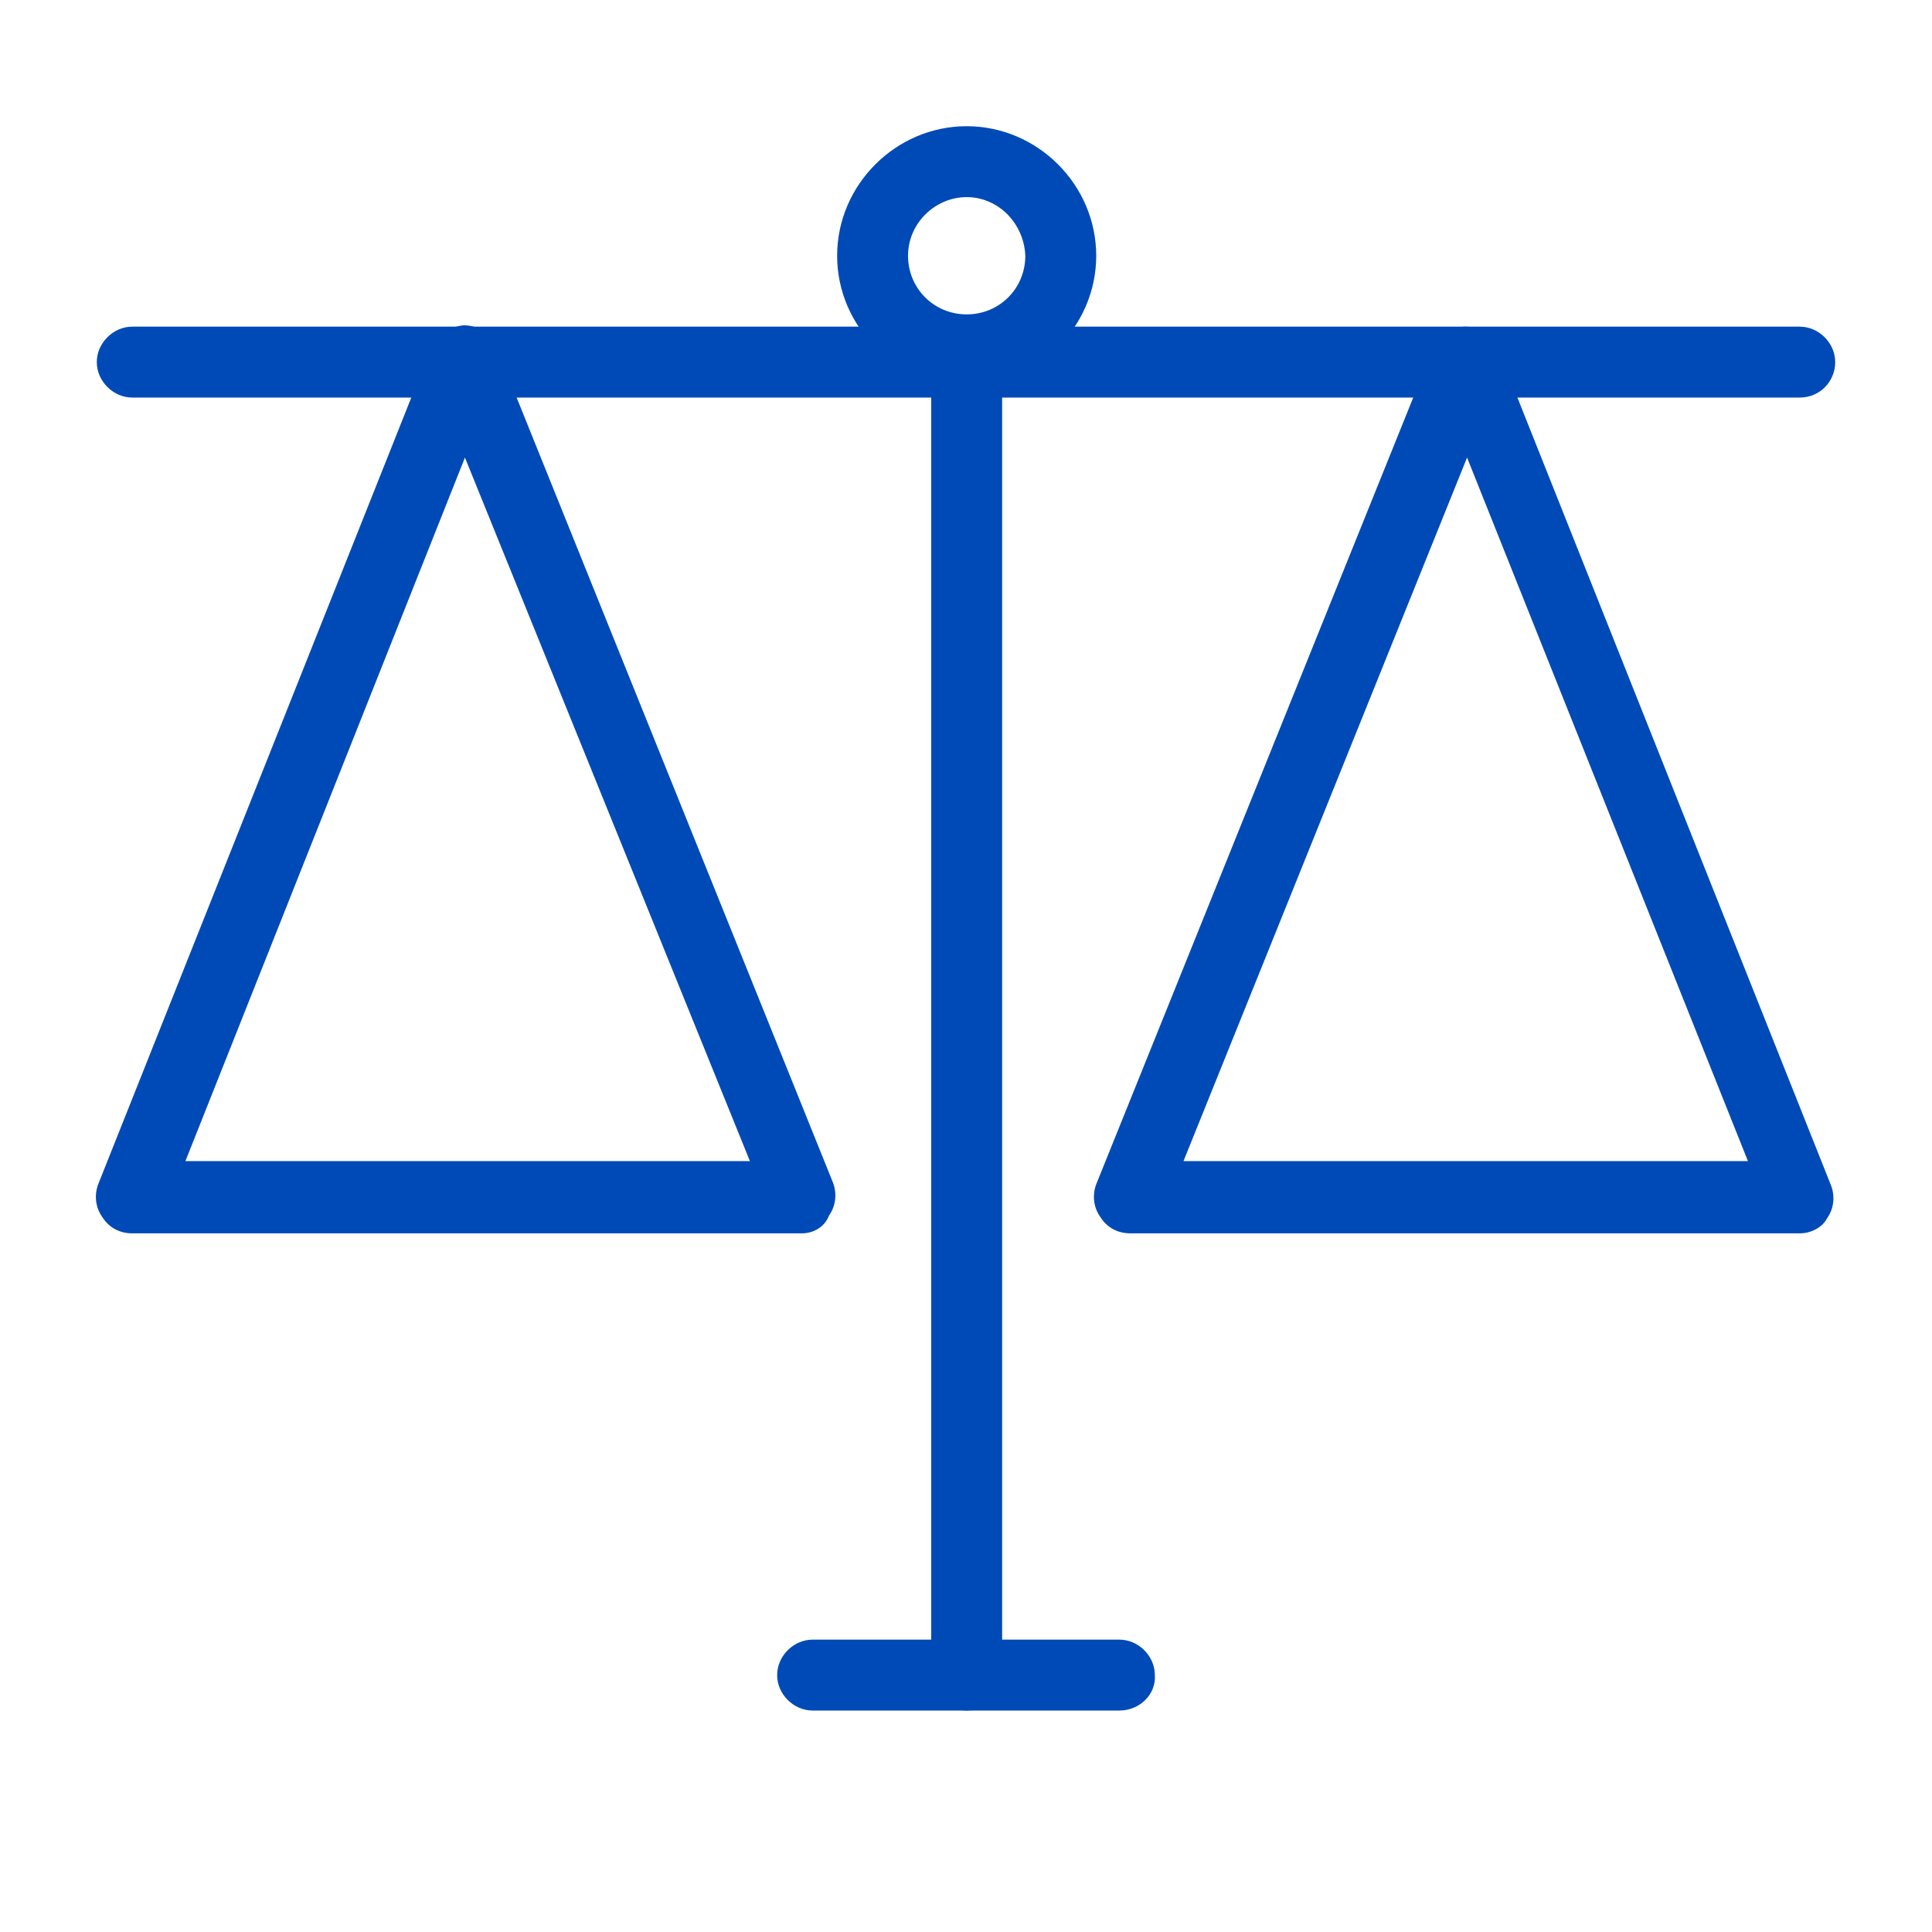
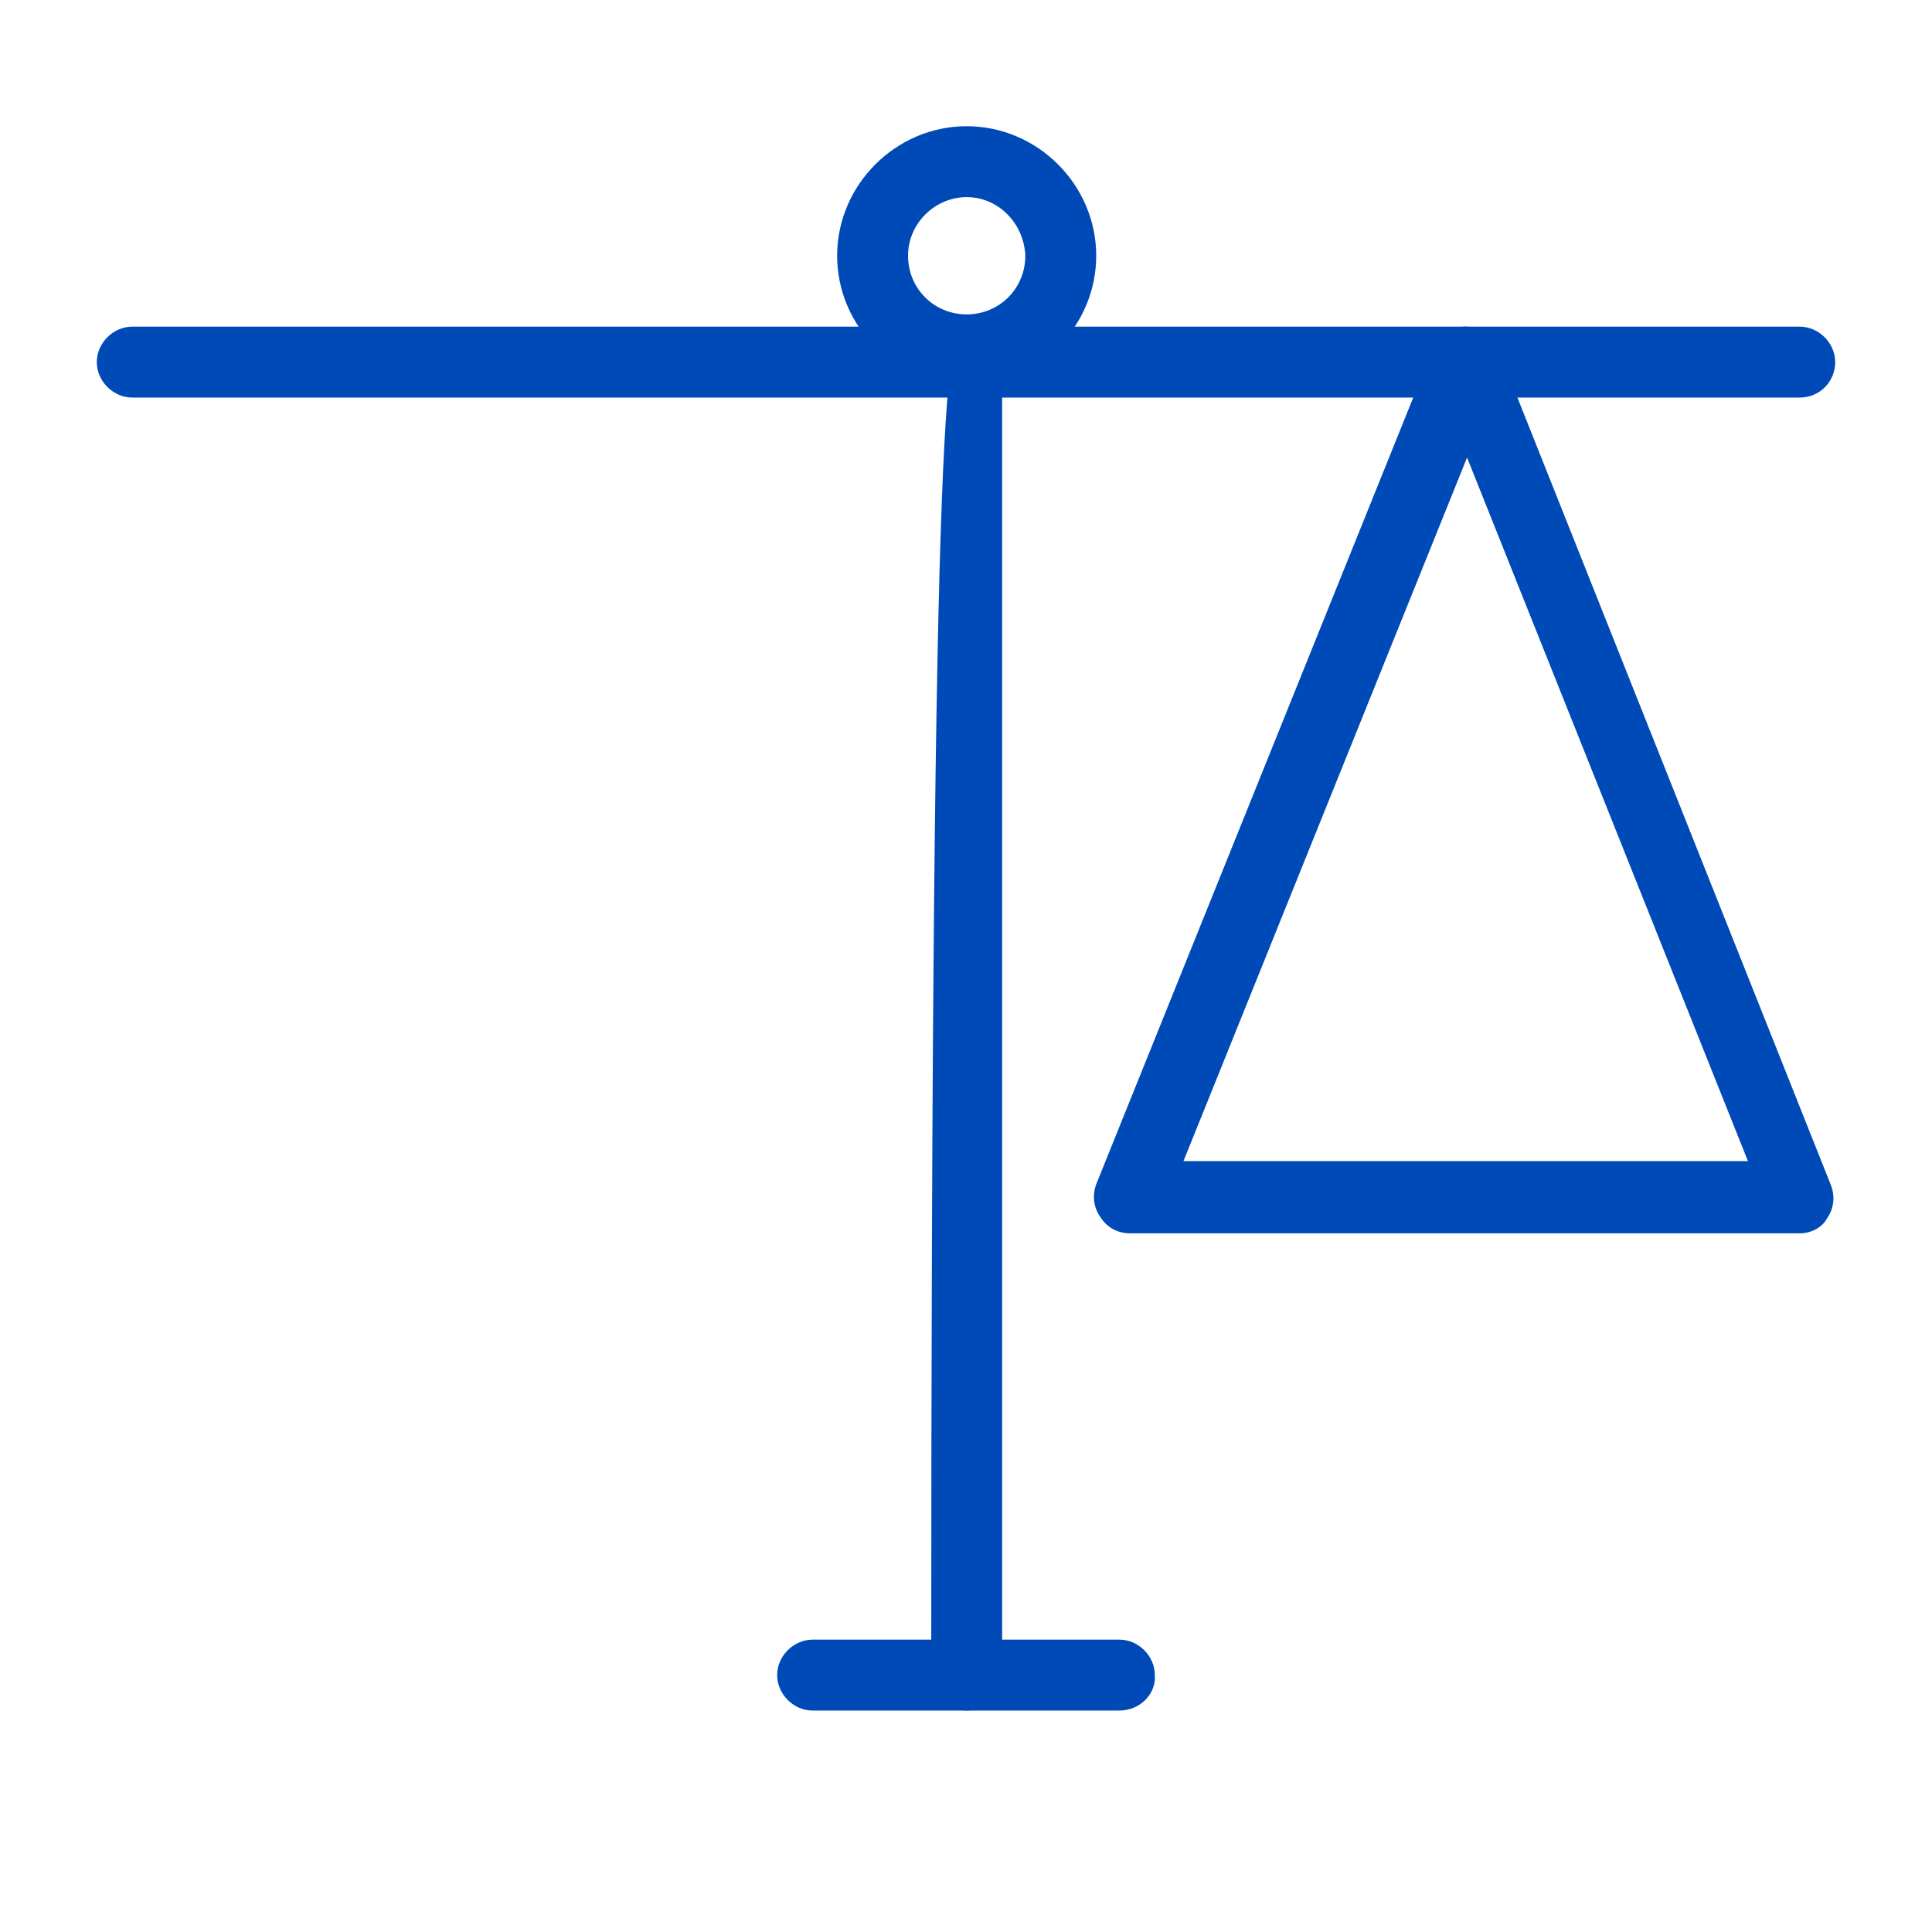
<svg xmlns="http://www.w3.org/2000/svg" width="40" height="40" viewBox="0 0 40 40" fill="none">
  <path d="M37.262 8.231H2.738C2.343 8.231 2.004 7.892 2.004 7.497C2.004 7.102 2.343 6.763 2.738 6.763H37.262C37.657 6.763 37.996 7.102 37.996 7.497C37.996 7.892 37.685 8.231 37.262 8.231Z" fill="#004AB7" />
-   <path d="M20.014 35.415C19.619 35.415 19.28 35.076 19.28 34.681V7.497C19.28 7.102 19.619 6.763 20.014 6.763C20.409 6.763 20.748 7.102 20.748 7.497V34.681C20.748 35.076 20.409 35.415 20.014 35.415Z" fill="#004AB7" />
-   <path d="M16.599 25.535H2.738C2.484 25.535 2.258 25.422 2.117 25.196C1.976 24.999 1.948 24.744 2.033 24.519L8.92 7.215C9.033 6.932 9.315 6.763 9.598 6.735C9.908 6.735 10.162 6.904 10.275 7.186L17.248 24.49C17.332 24.716 17.304 24.97 17.163 25.168C17.078 25.394 16.852 25.535 16.599 25.535ZM3.839 24.039H15.526L9.626 9.473L3.839 24.039Z" fill="#004AB7" />
+   <path d="M20.014 35.415C19.619 35.415 19.28 35.076 19.28 34.681C19.28 7.102 19.619 6.763 20.014 6.763C20.409 6.763 20.748 7.102 20.748 7.497V34.681C20.748 35.076 20.409 35.415 20.014 35.415Z" fill="#004AB7" />
  <path d="M37.262 25.535H23.402C23.148 25.535 22.922 25.422 22.781 25.196C22.64 24.999 22.611 24.745 22.696 24.519L29.669 7.215C29.782 6.932 30.064 6.763 30.346 6.763C30.657 6.763 30.911 6.961 31.023 7.243L37.911 24.547C37.996 24.773 37.968 25.027 37.827 25.224C37.742 25.394 37.516 25.535 37.262 25.535ZM24.503 24.039H36.189L30.374 9.473L24.503 24.039Z" fill="#004AB7" />
  <path d="M23.176 35.415H16.824C16.429 35.415 16.09 35.076 16.09 34.681C16.09 34.286 16.429 33.947 16.824 33.947H23.176C23.571 33.947 23.91 34.286 23.91 34.681C23.938 35.076 23.599 35.415 23.176 35.415Z" fill="#004AB7" />
  <path d="M20.014 7.977C18.546 7.977 17.332 6.763 17.332 5.295C17.332 3.827 18.546 2.613 20.014 2.613C21.482 2.613 22.696 3.827 22.696 5.295C22.696 6.763 21.482 7.977 20.014 7.977ZM20.014 4.081C19.365 4.081 18.8 4.618 18.8 5.295C18.8 5.972 19.337 6.509 20.014 6.509C20.692 6.509 21.228 5.972 21.228 5.295C21.2 4.618 20.663 4.081 20.014 4.081Z" fill="#004AB7" />
</svg>